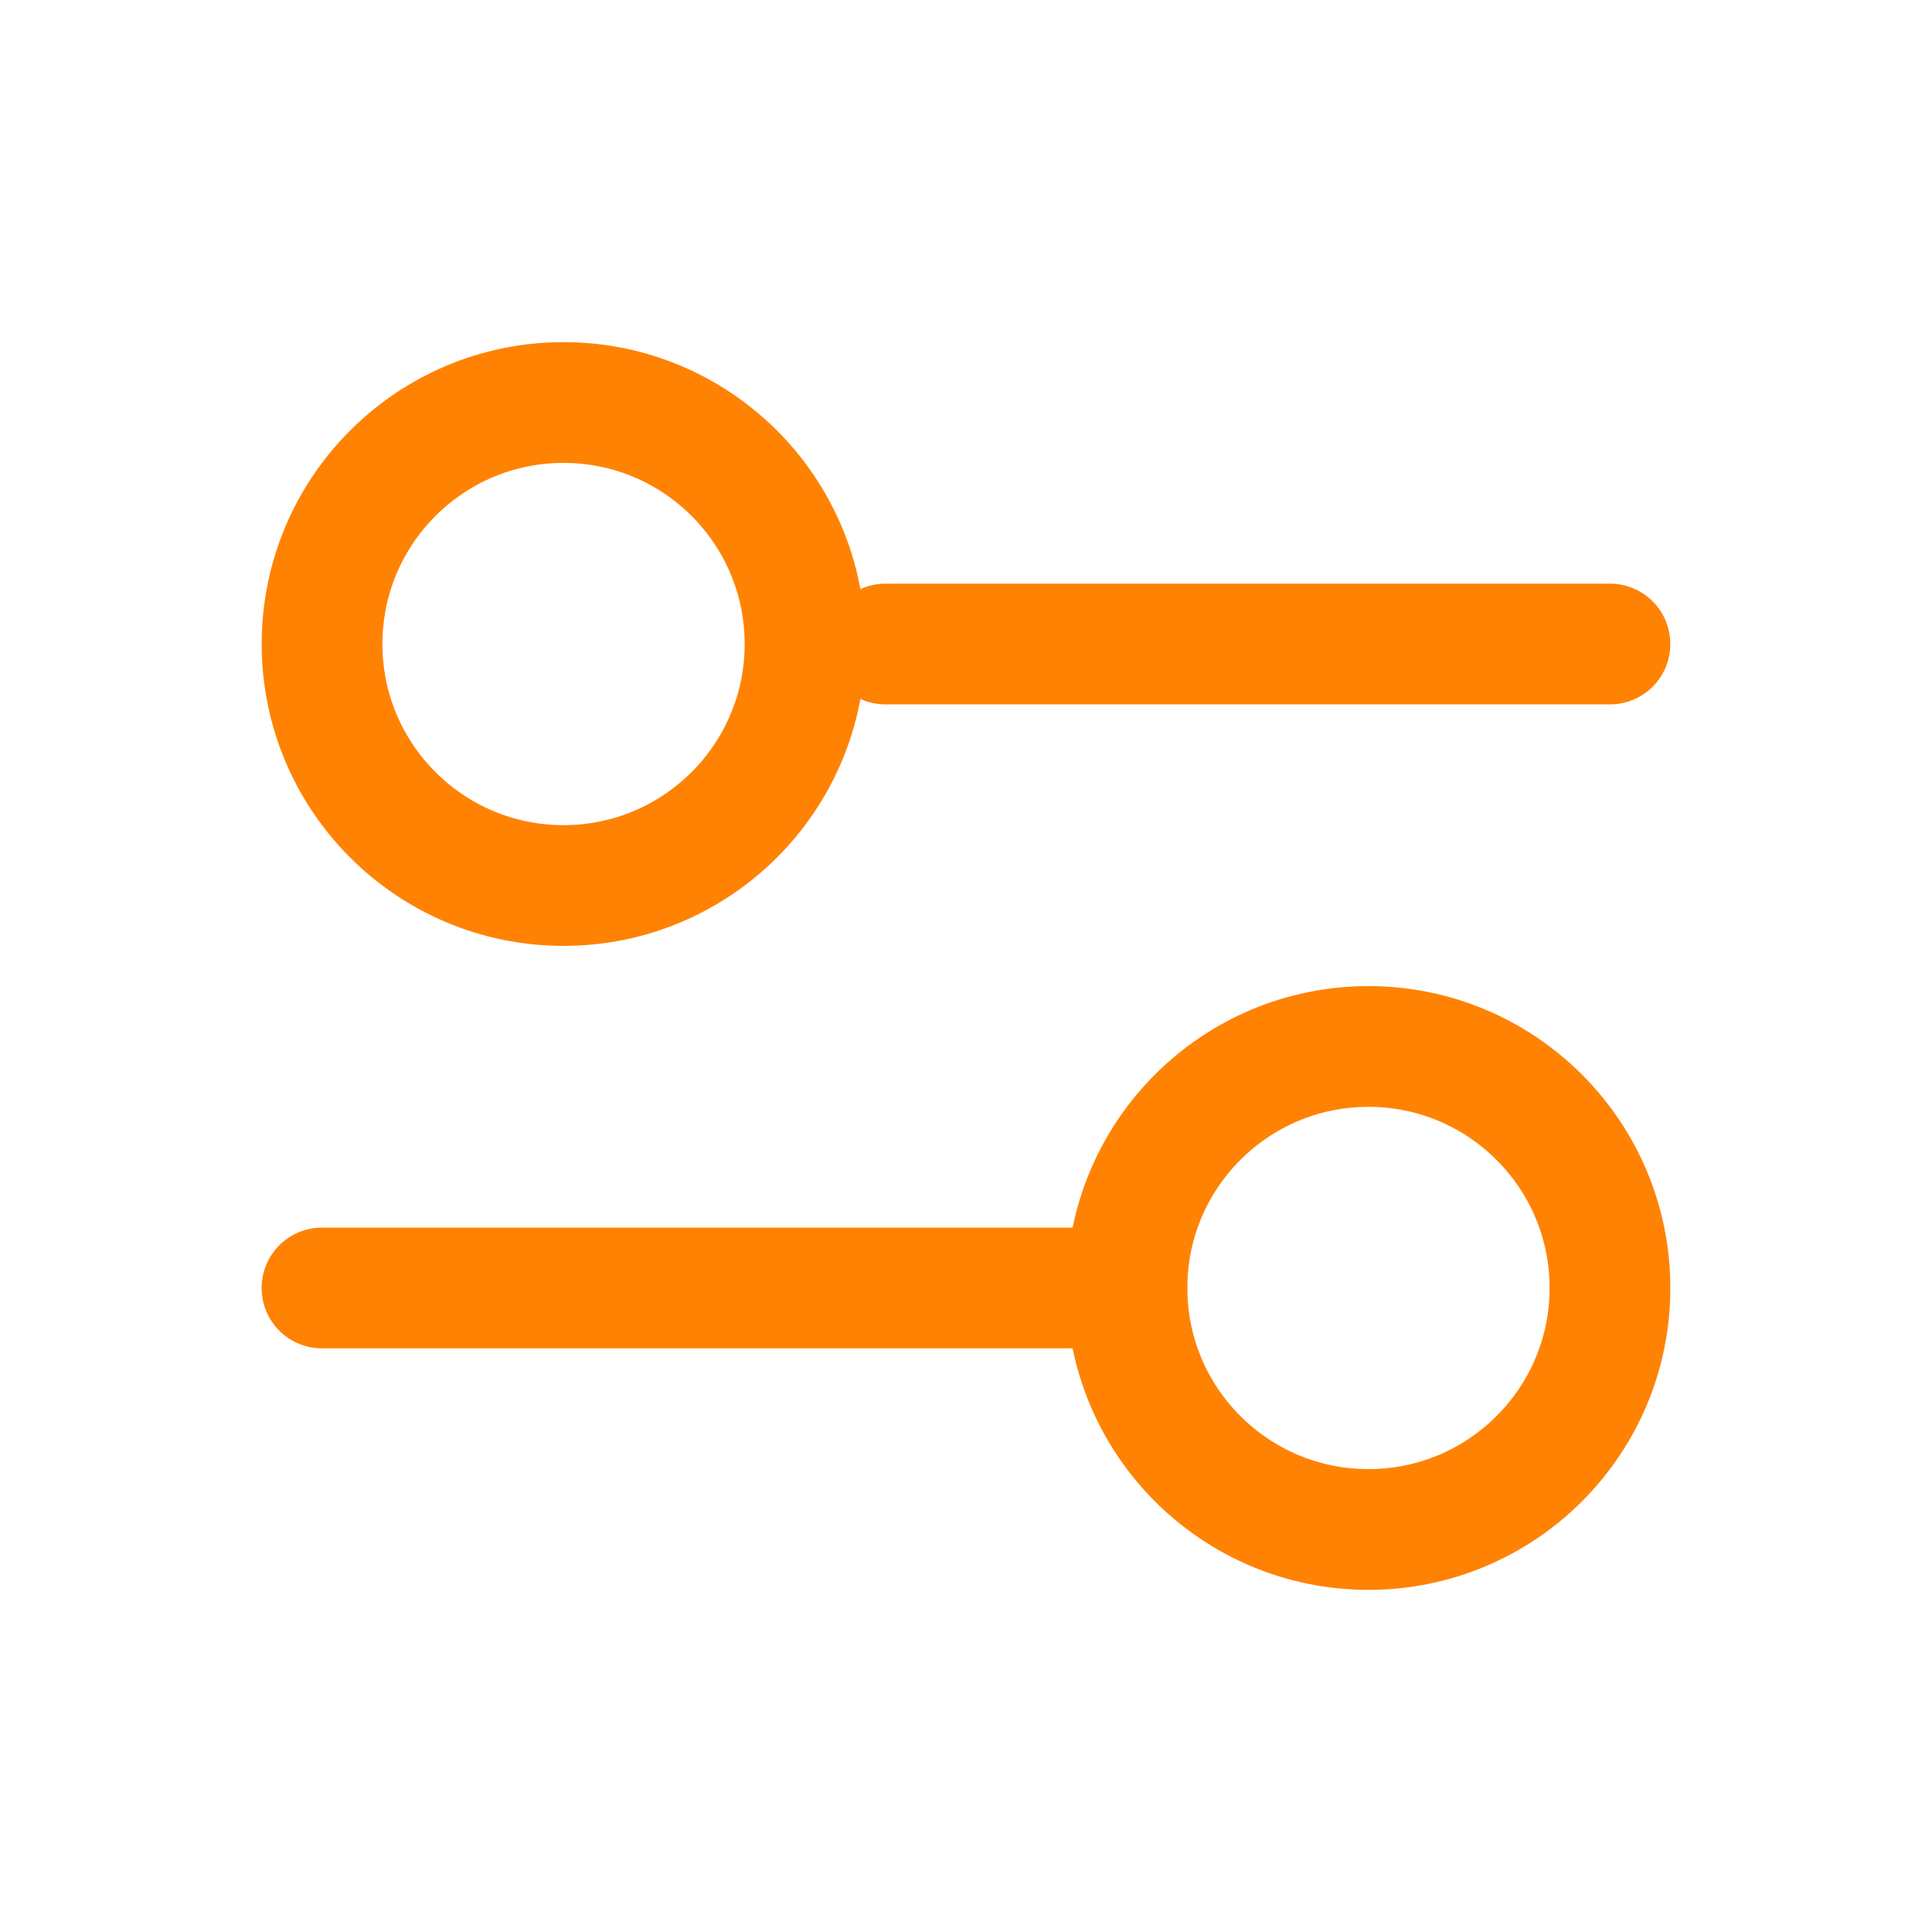
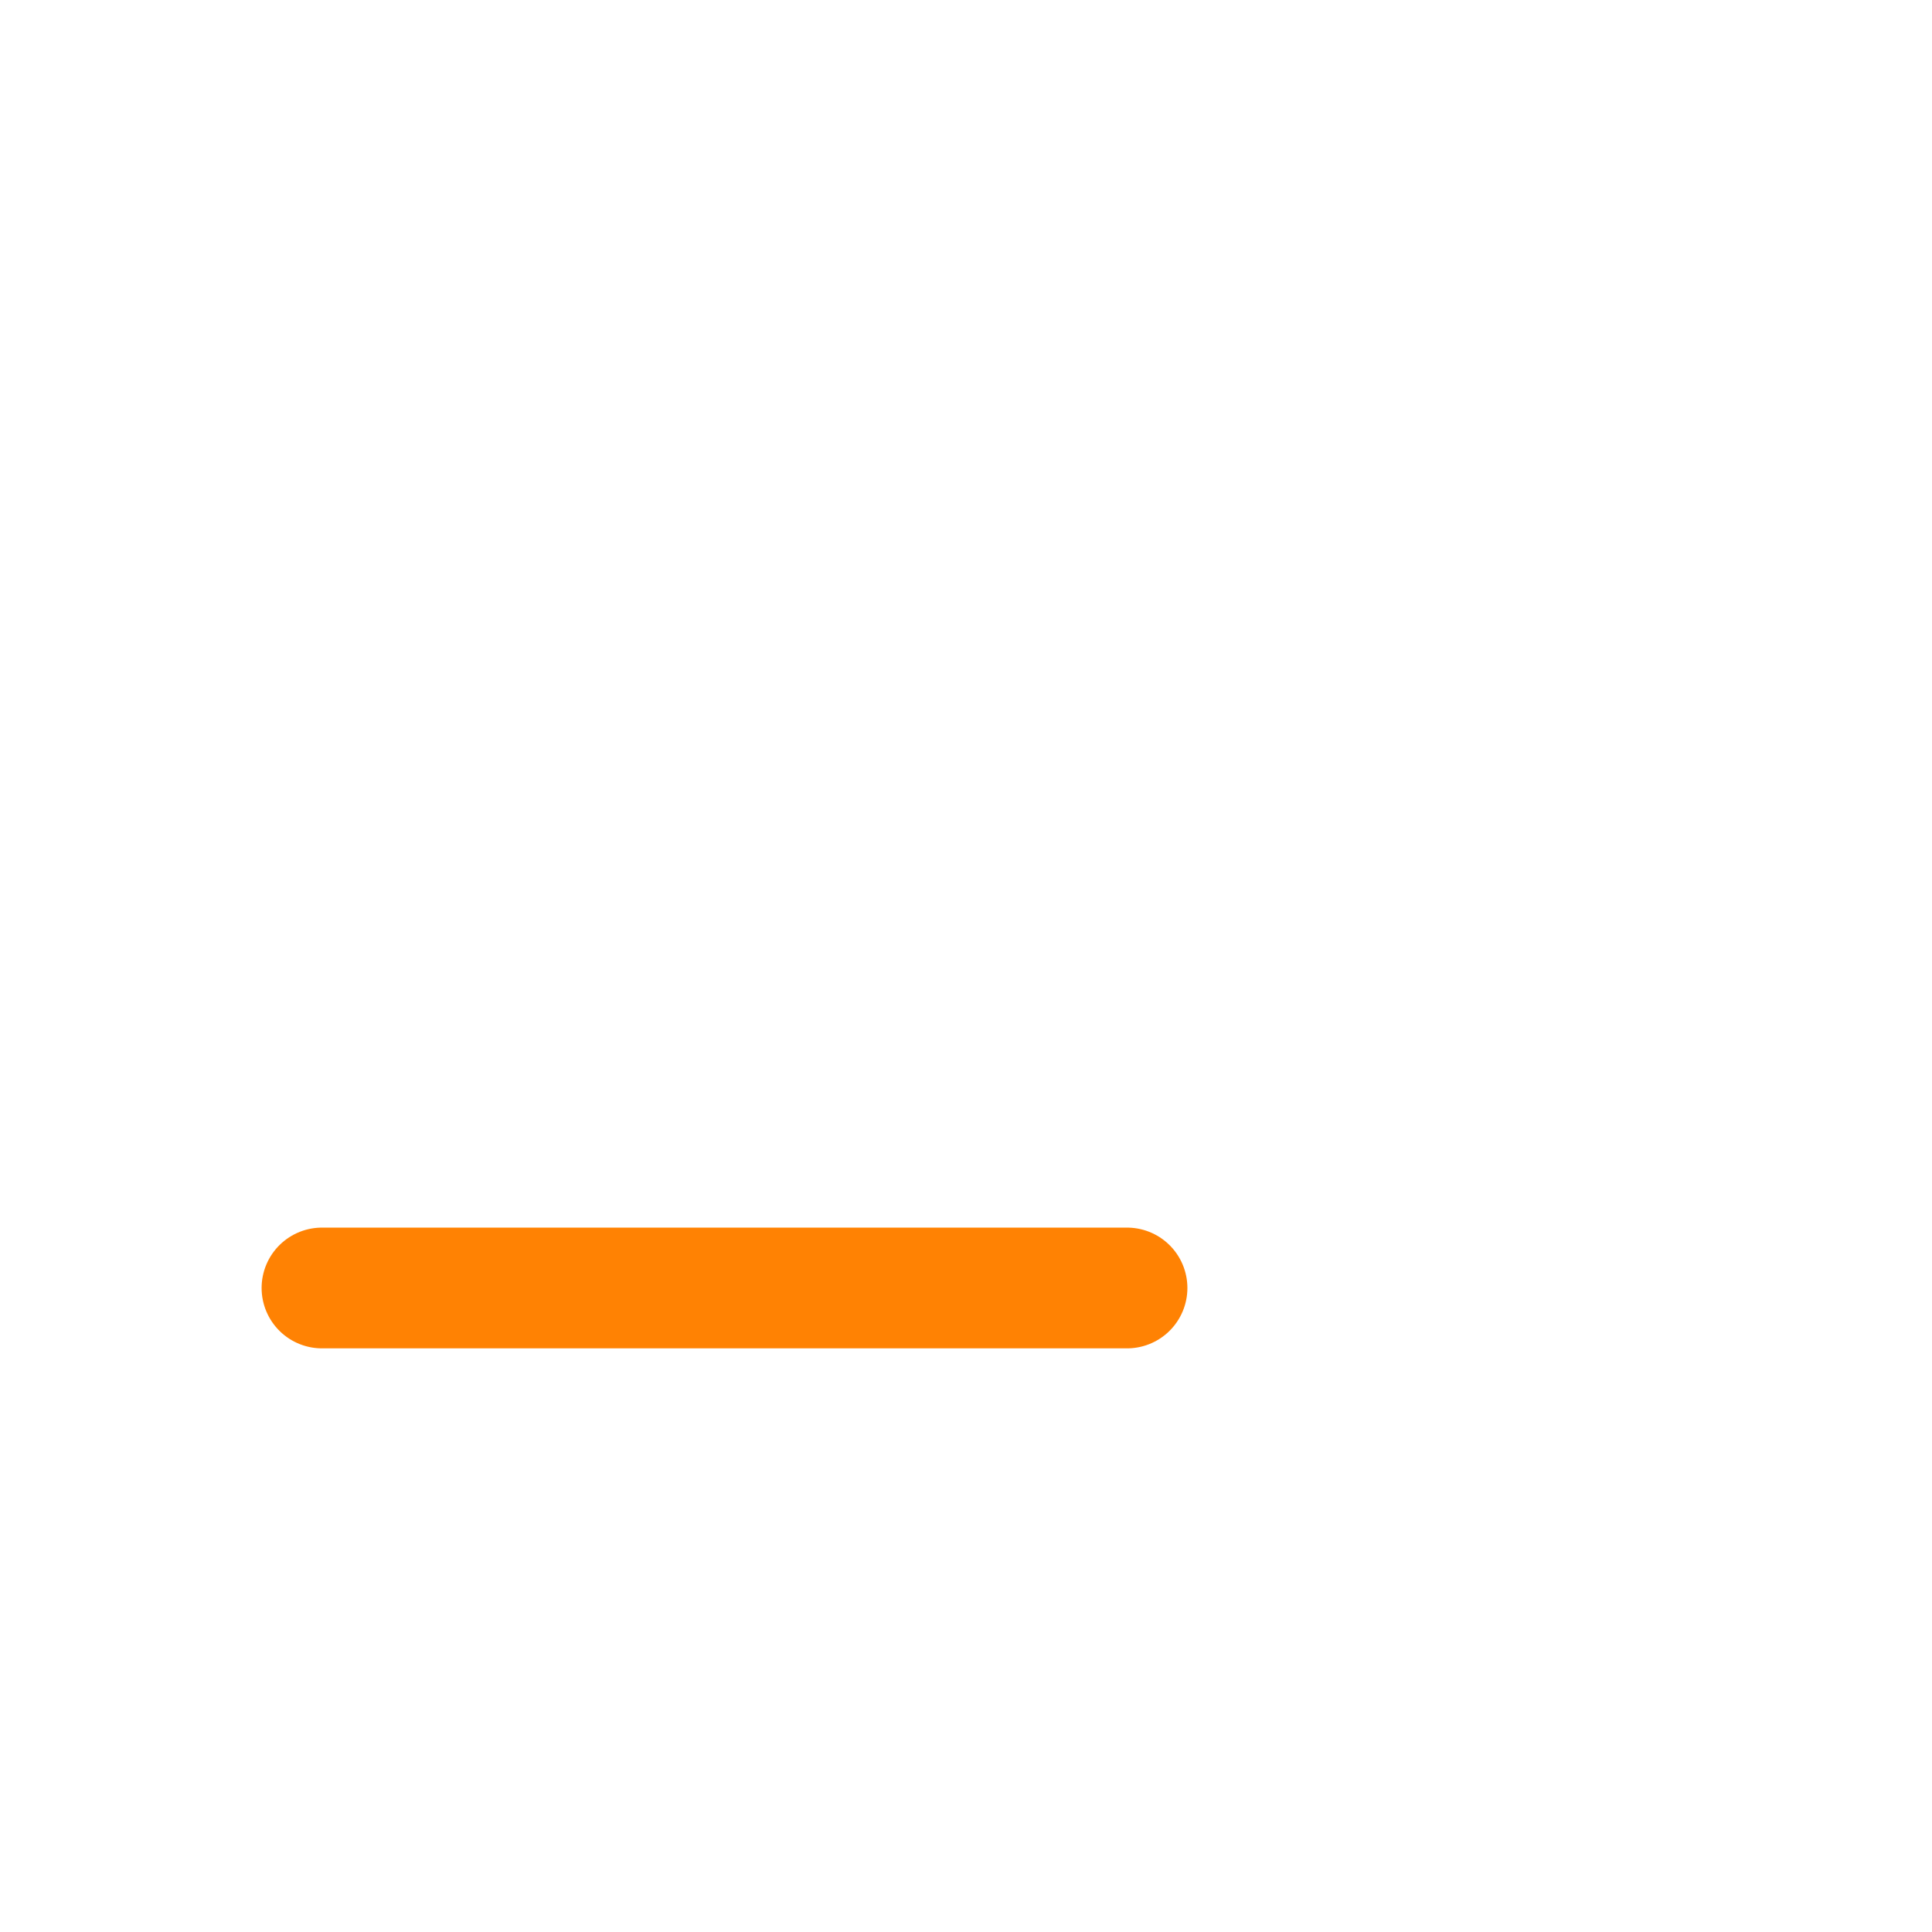
<svg xmlns="http://www.w3.org/2000/svg" width="32" height="32" viewBox="0 0 32 32" fill="none">
-   <path d="M14.666 10.667L26.666 10.667" stroke="#FF8203" stroke-width="2" stroke-linecap="round" />
  <path d="M5.333 21.333L18.667 21.333" stroke="#FF8203" stroke-width="2" stroke-linecap="round" />
-   <ellipse cx="9.334" cy="10.667" rx="4" ry="4" transform="rotate(90 9.334 10.667)" stroke="#FF8203" stroke-width="2" stroke-linecap="round" />
-   <ellipse cx="22.666" cy="21.333" rx="4" ry="4" transform="rotate(90 22.666 21.333)" stroke="#FF8203" stroke-width="2" stroke-linecap="round" />
</svg>